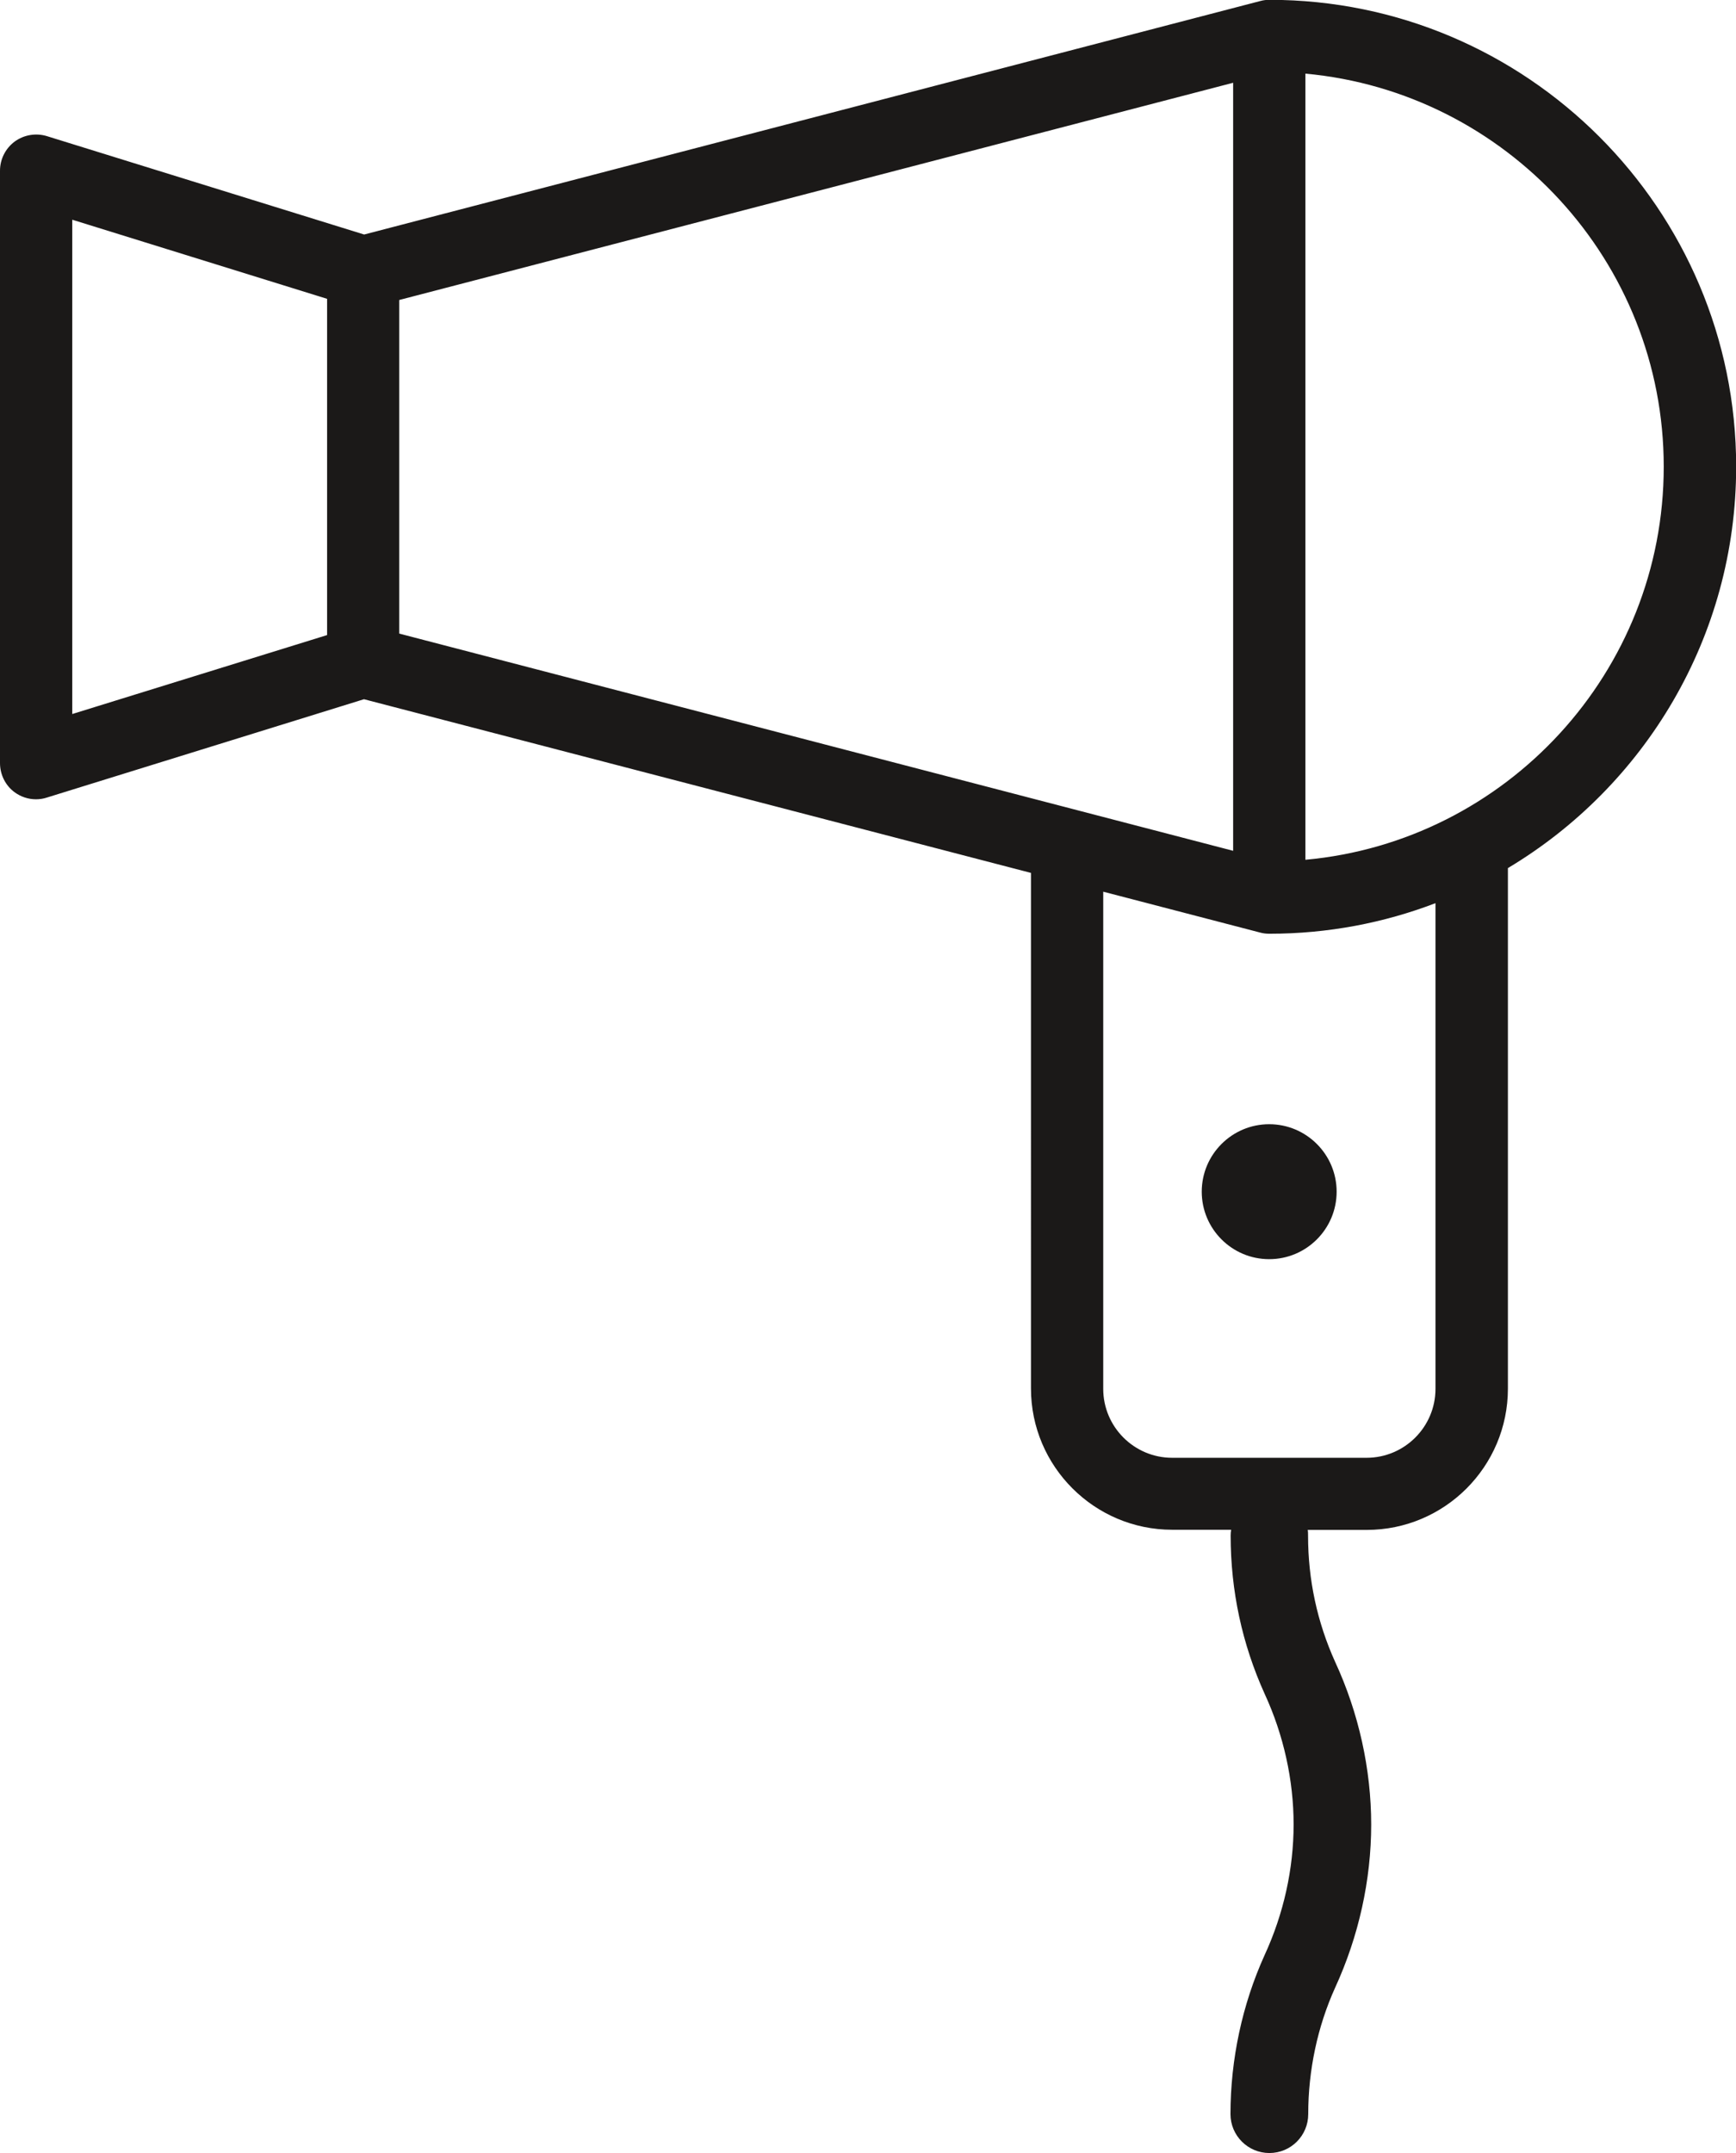
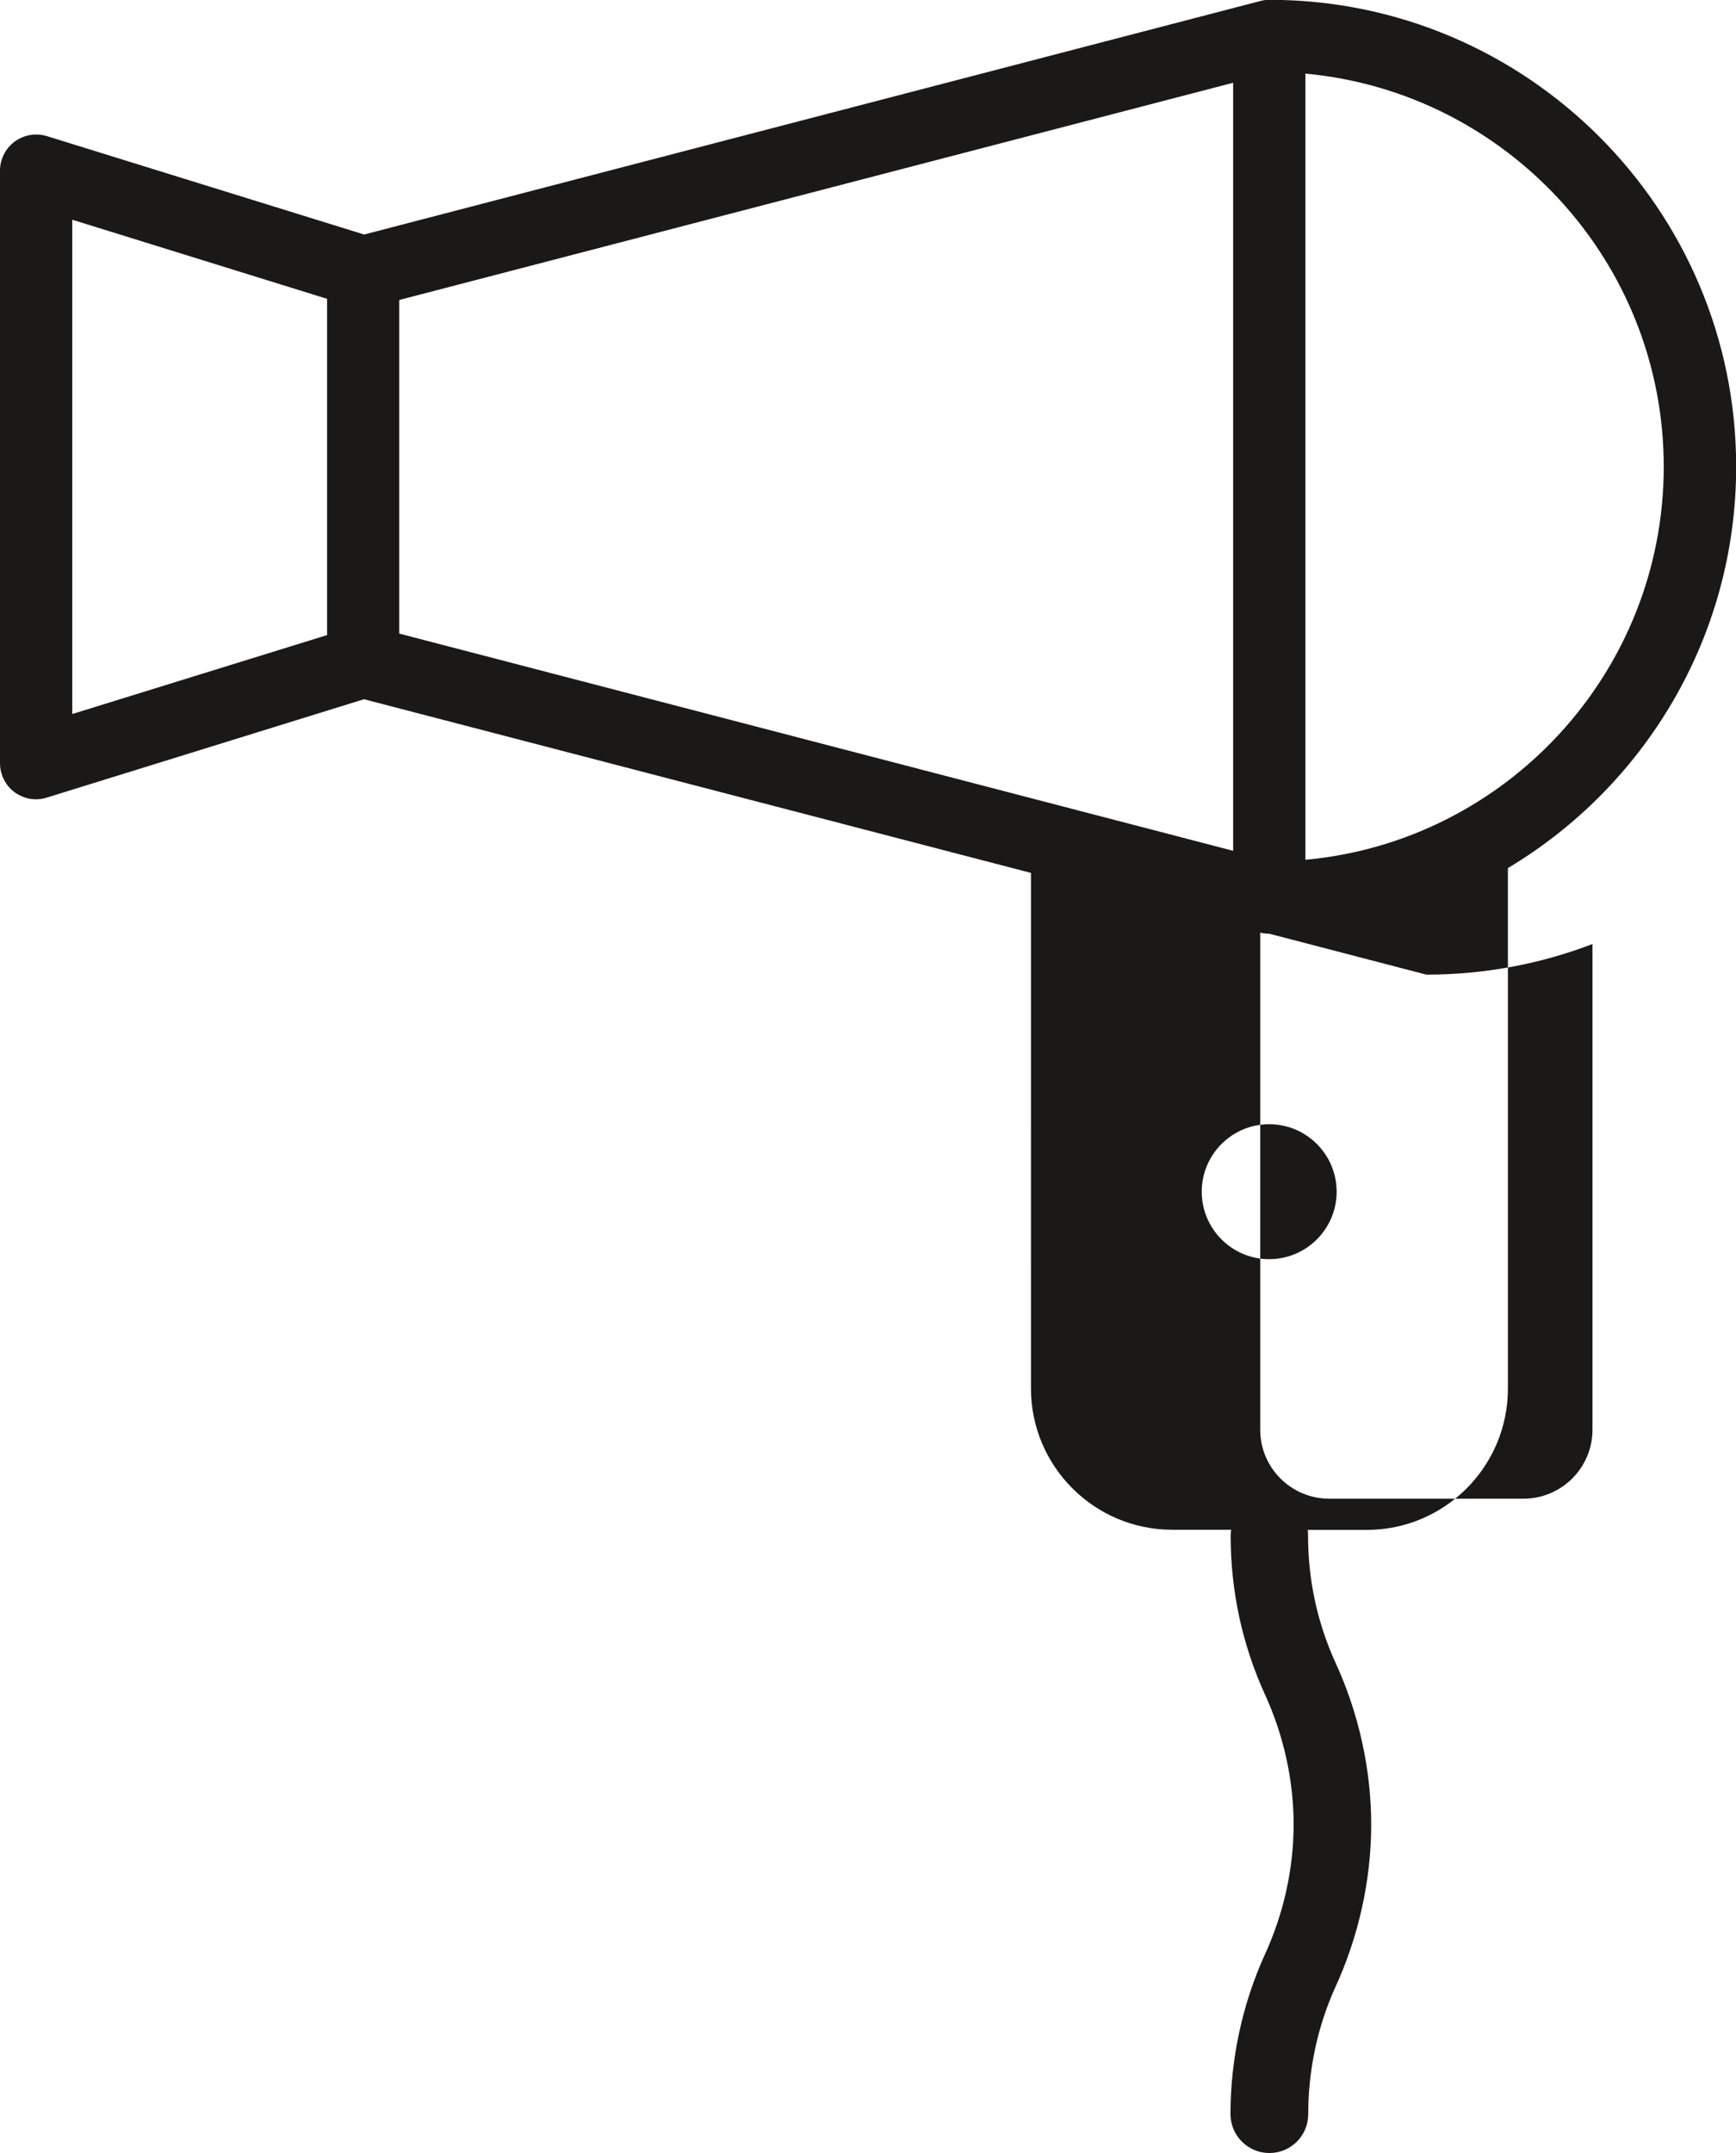
<svg xmlns="http://www.w3.org/2000/svg" id="svg4016" version="1.1" viewBox="0 0 10.45 12.955" height="12.955mm" width="10.45mm">
  <defs id="defs4010" />
  <g transform="translate(0,-284.045)" id="layer1">
-     <path d="m 1.969,287.866 v -2.023 l -1.534,-0.476 v 2.974 z m 4.237,1.431 -4.015,-1.045 -1.91,0.592 c -0.021,0.007 -0.043,0.01 -0.065,0.01 -0.046,0 -0.091,-0.015 -0.129,-0.043 C 0.033,288.771 0,288.706 0,288.636 v -3.564 c 0,-0.069 0.033,-0.134 0.088,-0.175 0.056,-0.041 0.128,-0.053 0.194,-0.033 l 1.91,0.592 5.395,-1.405 c 0.018,-0.005 0.036,-0.007 0.055,-0.007 1.549,0 2.809,1.26 2.809,2.809 0,1.025 -0.552,1.924 -1.374,2.415 v 3.132 c 0,0.469 -0.381,0.85 -0.85,0.85 H 7.872 c 0.002,0.011 0.002,0.023 0.002,0.035 0,0.265 0.055,0.52 0.163,0.759 0.142,0.307 0.217,0.646 0.217,0.979 0,0.333 -0.075,0.672 -0.217,0.981 -0.106,0.234 -0.162,0.497 -0.162,0.761 0,0.129 -0.104,0.234 -0.234,0.234 -0.129,0 -0.234,-0.105 -0.234,-0.234 0,-0.33 0.071,-0.66 0.205,-0.956 0.115,-0.249 0.175,-0.52 0.175,-0.787 0,-0.266 -0.06,-0.538 -0.174,-0.785 -0.136,-0.3 -0.205,-0.621 -0.205,-0.953 0,-0.012 0.001,-0.024 0.003,-0.035 H 7.056 c -0.468,0 -0.85,-0.381 -0.85,-0.85 z m 1.435,0.366 c -0.018,0 -0.037,-0.002 -0.055,-0.007 l -0.945,-0.246 v 2.991 c 0,0.229 0.186,0.415 0.415,0.415 h 1.17 c 0.229,0 0.415,-0.186 0.415,-0.415 v -2.922 c -0.311,0.119 -0.648,0.184 -1,0.184 z m 0.217,-0.445 c 1.208,-0.11 2.157,-1.129 2.157,-2.365 0,-1.236 -0.949,-2.254 -2.157,-2.365 z m -5.455,-1.361 5.02,1.307 v -4.621 l -5.02,1.307 z m 4.831,3.358 c 0,-0.224 0.182,-0.406 0.406,-0.406 0.224,0 0.406,0.182 0.406,0.406 0,0.224 -0.182,0.406 -0.406,0.406 -0.224,0 -0.406,-0.182 -0.406,-0.406 z" style="fill:#1b1918;fill-rule:evenodd;stroke-width:0.265" id="path3714" />
+     <path d="m 1.969,287.866 v -2.023 l -1.534,-0.476 v 2.974 z m 4.237,1.431 -4.015,-1.045 -1.91,0.592 c -0.021,0.007 -0.043,0.01 -0.065,0.01 -0.046,0 -0.091,-0.015 -0.129,-0.043 C 0.033,288.771 0,288.706 0,288.636 v -3.564 c 0,-0.069 0.033,-0.134 0.088,-0.175 0.056,-0.041 0.128,-0.053 0.194,-0.033 l 1.91,0.592 5.395,-1.405 c 0.018,-0.005 0.036,-0.007 0.055,-0.007 1.549,0 2.809,1.26 2.809,2.809 0,1.025 -0.552,1.924 -1.374,2.415 v 3.132 c 0,0.469 -0.381,0.85 -0.85,0.85 H 7.872 c 0.002,0.011 0.002,0.023 0.002,0.035 0,0.265 0.055,0.52 0.163,0.759 0.142,0.307 0.217,0.646 0.217,0.979 0,0.333 -0.075,0.672 -0.217,0.981 -0.106,0.234 -0.162,0.497 -0.162,0.761 0,0.129 -0.104,0.234 -0.234,0.234 -0.129,0 -0.234,-0.105 -0.234,-0.234 0,-0.33 0.071,-0.66 0.205,-0.956 0.115,-0.249 0.175,-0.52 0.175,-0.787 0,-0.266 -0.06,-0.538 -0.174,-0.785 -0.136,-0.3 -0.205,-0.621 -0.205,-0.953 0,-0.012 0.001,-0.024 0.003,-0.035 H 7.056 c -0.468,0 -0.85,-0.381 -0.85,-0.85 z m 1.435,0.366 c -0.018,0 -0.037,-0.002 -0.055,-0.007 v 2.991 c 0,0.229 0.186,0.415 0.415,0.415 h 1.17 c 0.229,0 0.415,-0.186 0.415,-0.415 v -2.922 c -0.311,0.119 -0.648,0.184 -1,0.184 z m 0.217,-0.445 c 1.208,-0.11 2.157,-1.129 2.157,-2.365 0,-1.236 -0.949,-2.254 -2.157,-2.365 z m -5.455,-1.361 5.02,1.307 v -4.621 l -5.02,1.307 z m 4.831,3.358 c 0,-0.224 0.182,-0.406 0.406,-0.406 0.224,0 0.406,0.182 0.406,0.406 0,0.224 -0.182,0.406 -0.406,0.406 -0.224,0 -0.406,-0.182 -0.406,-0.406 z" style="fill:#1b1918;fill-rule:evenodd;stroke-width:0.265" id="path3714" />
  </g>
</svg>